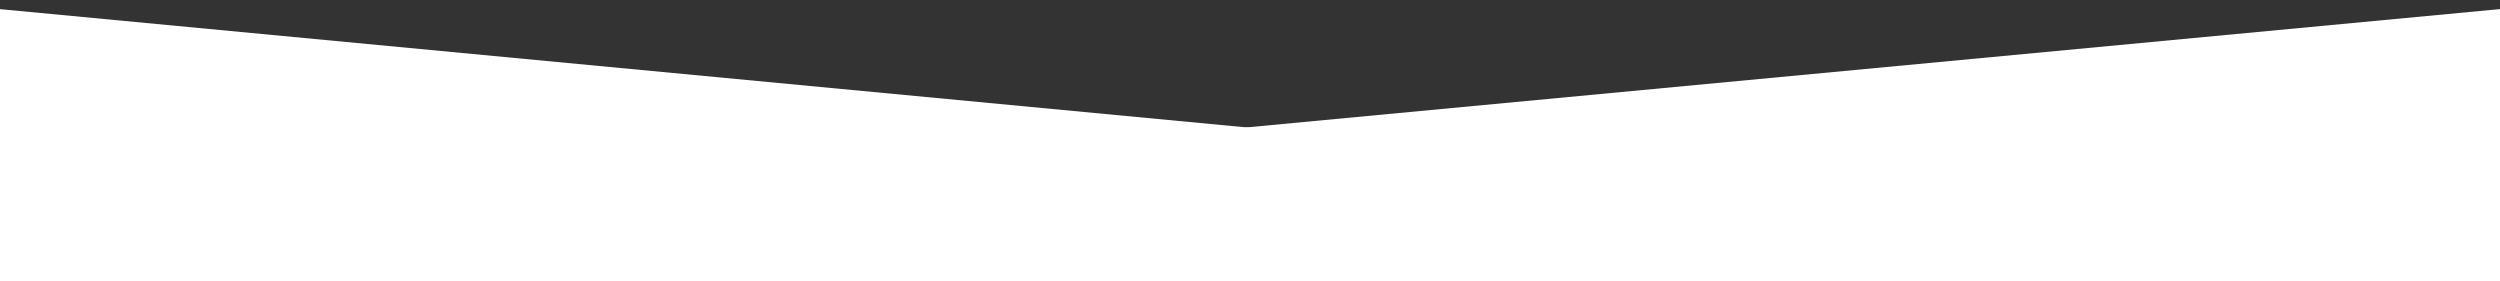
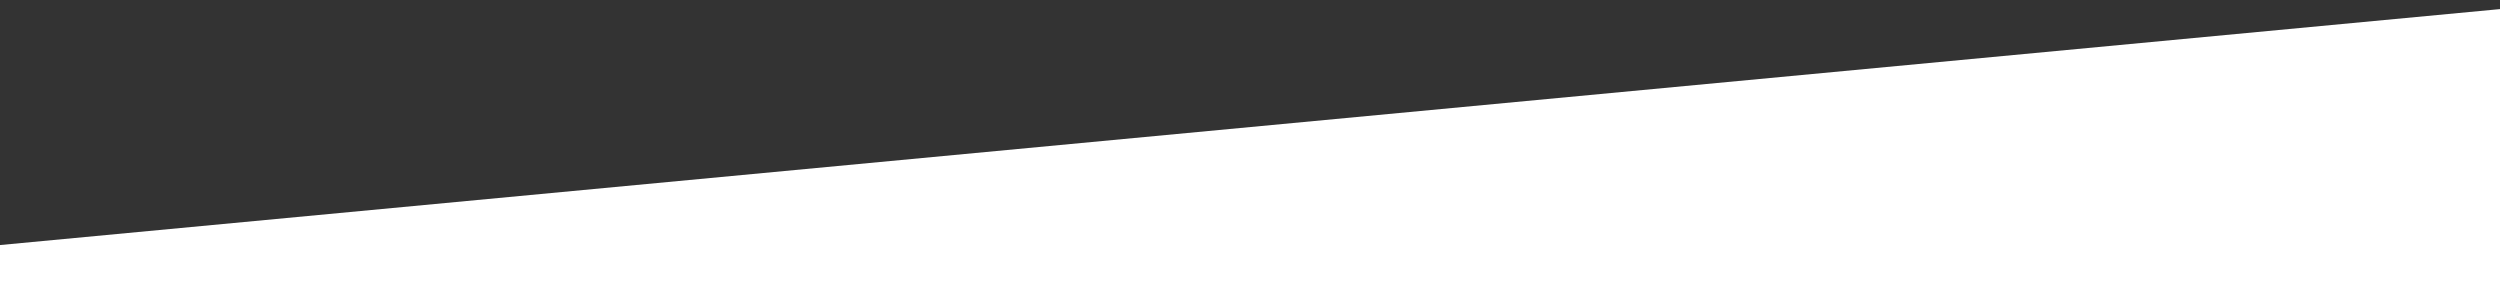
<svg xmlns="http://www.w3.org/2000/svg" width="1920" height="216" viewBox="0 0 1920 216" fill="none">
  <rect x="0" y="0" width="1920" height="216" fill="#333333" stroke="none" />
-   <rect x="-74.05" width="2097.44" height="211.206" transform="rotate(5.42 -74.05 0)" fill="white" />
  <rect width="2097.44" height="211.206" transform="matrix(-0.996 0.094 0.094 0.996 1994.06 0)" fill="white" />
</svg>